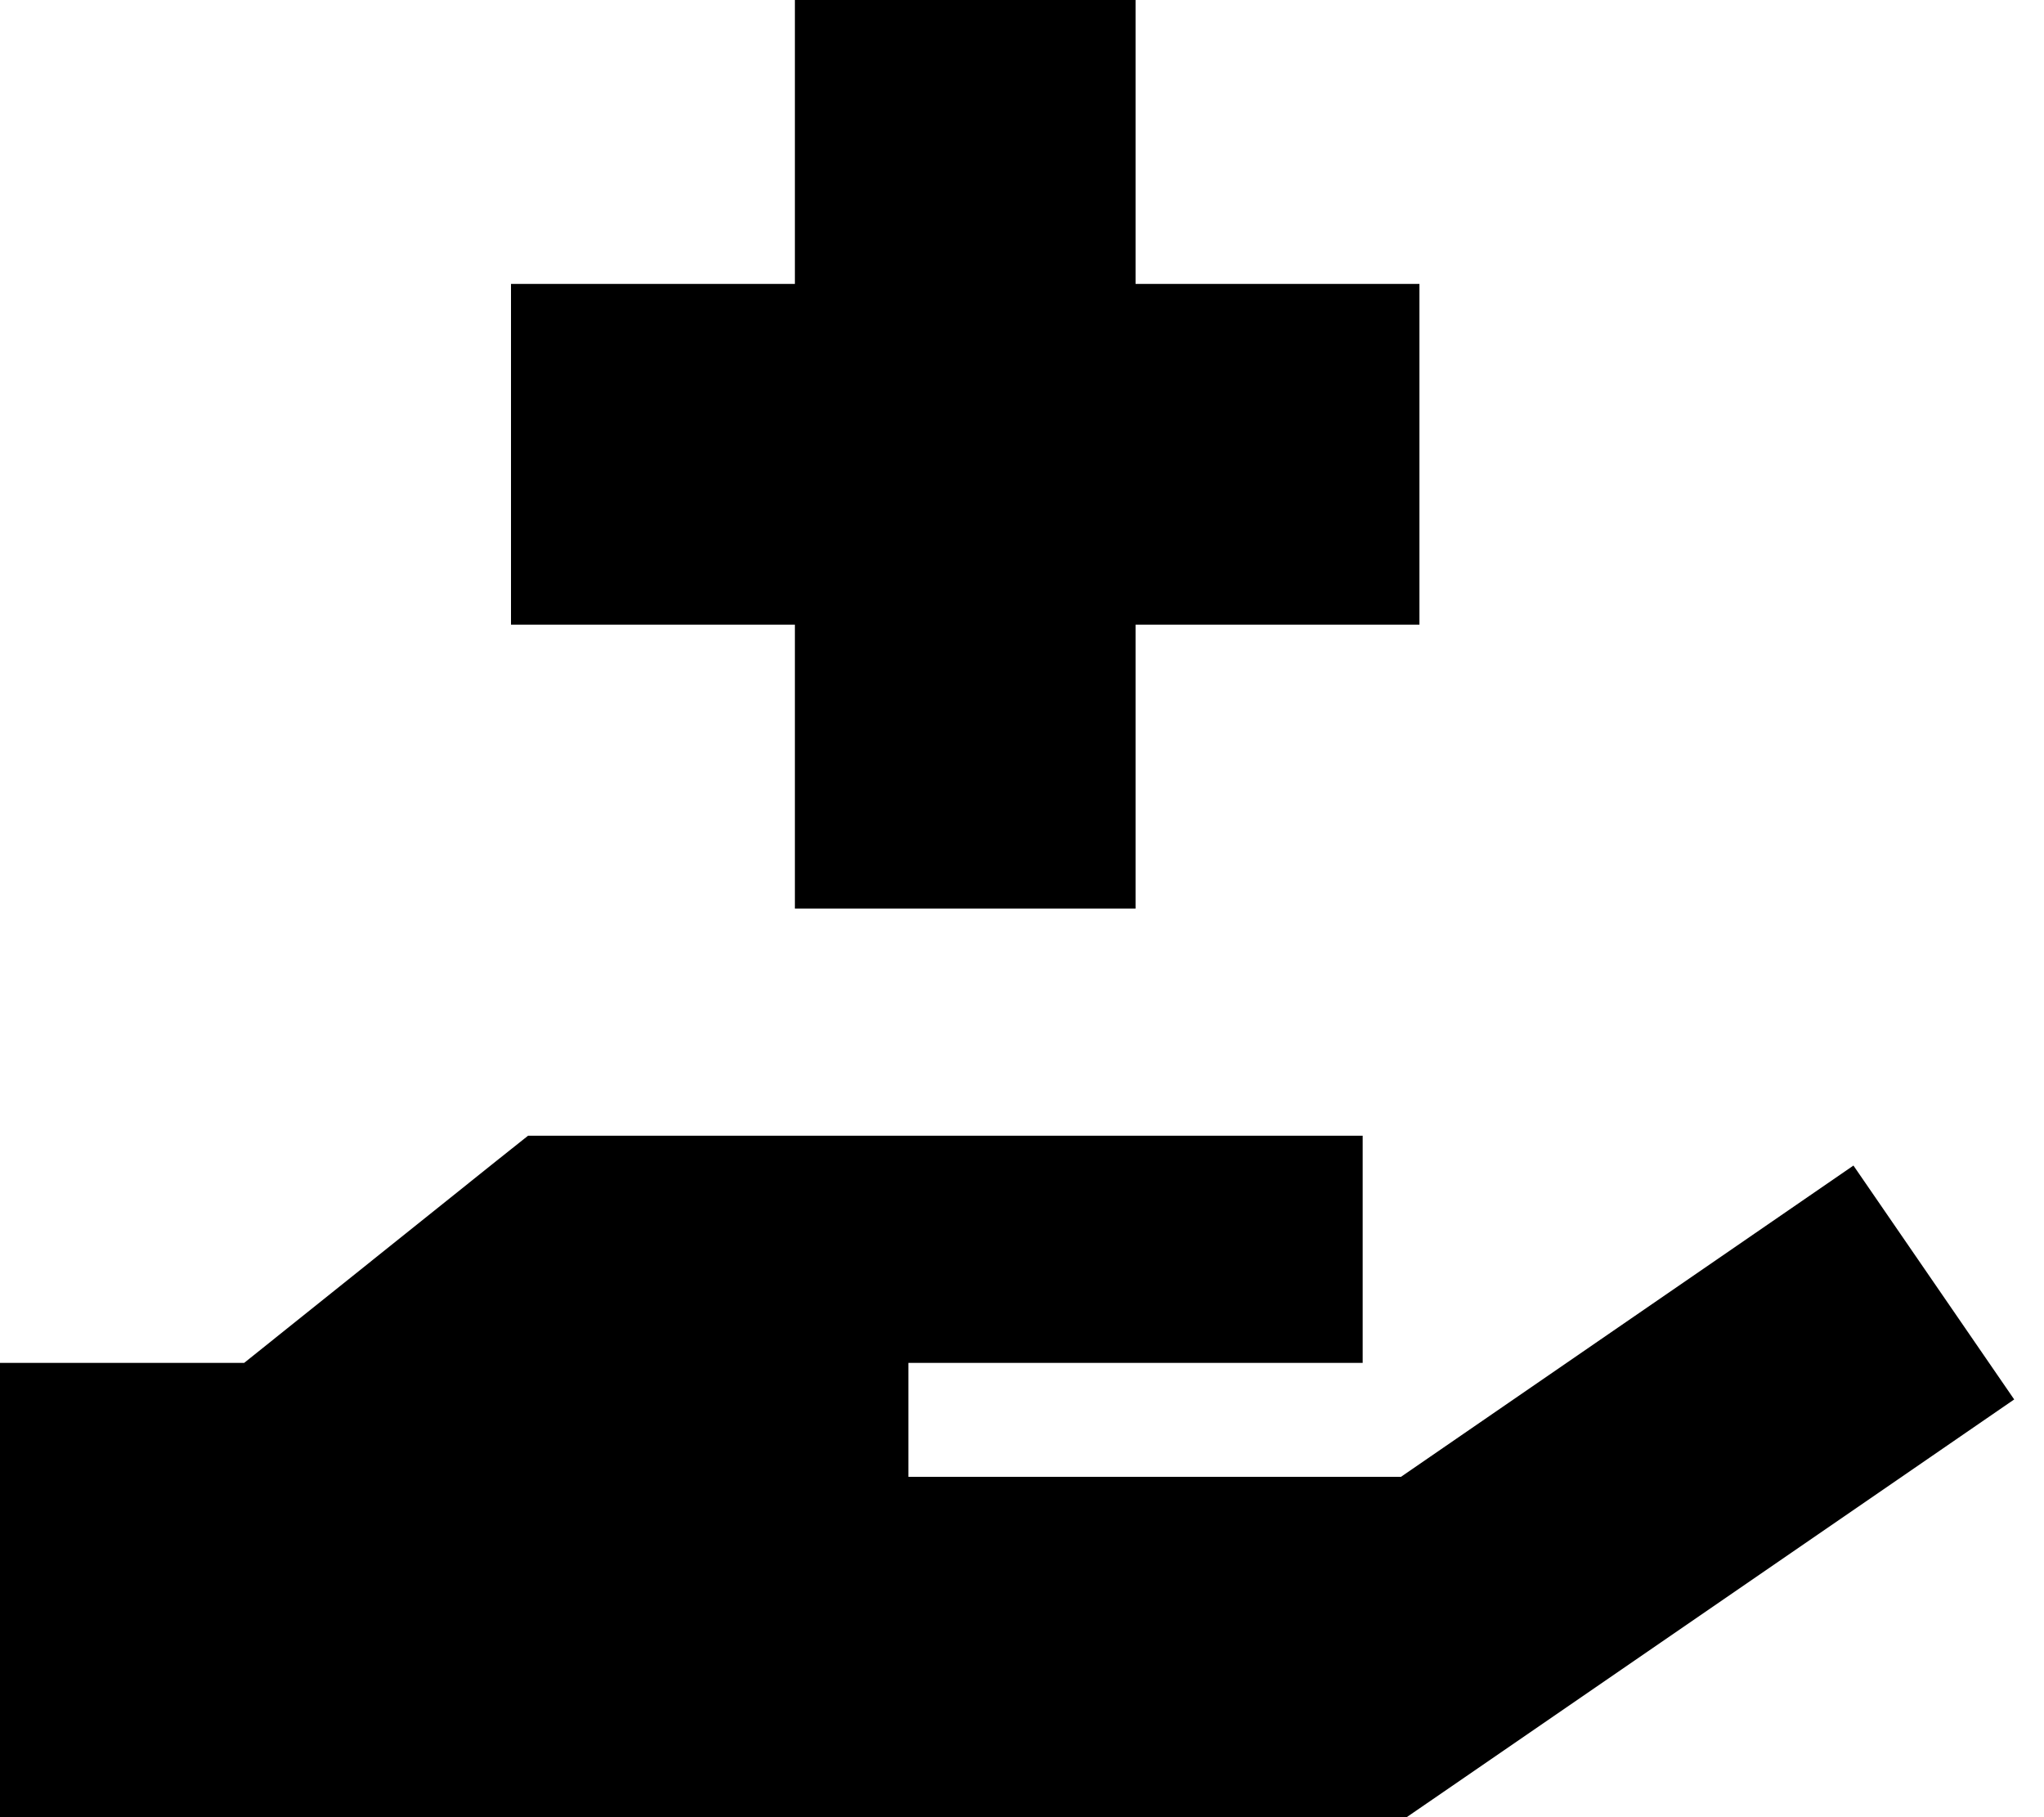
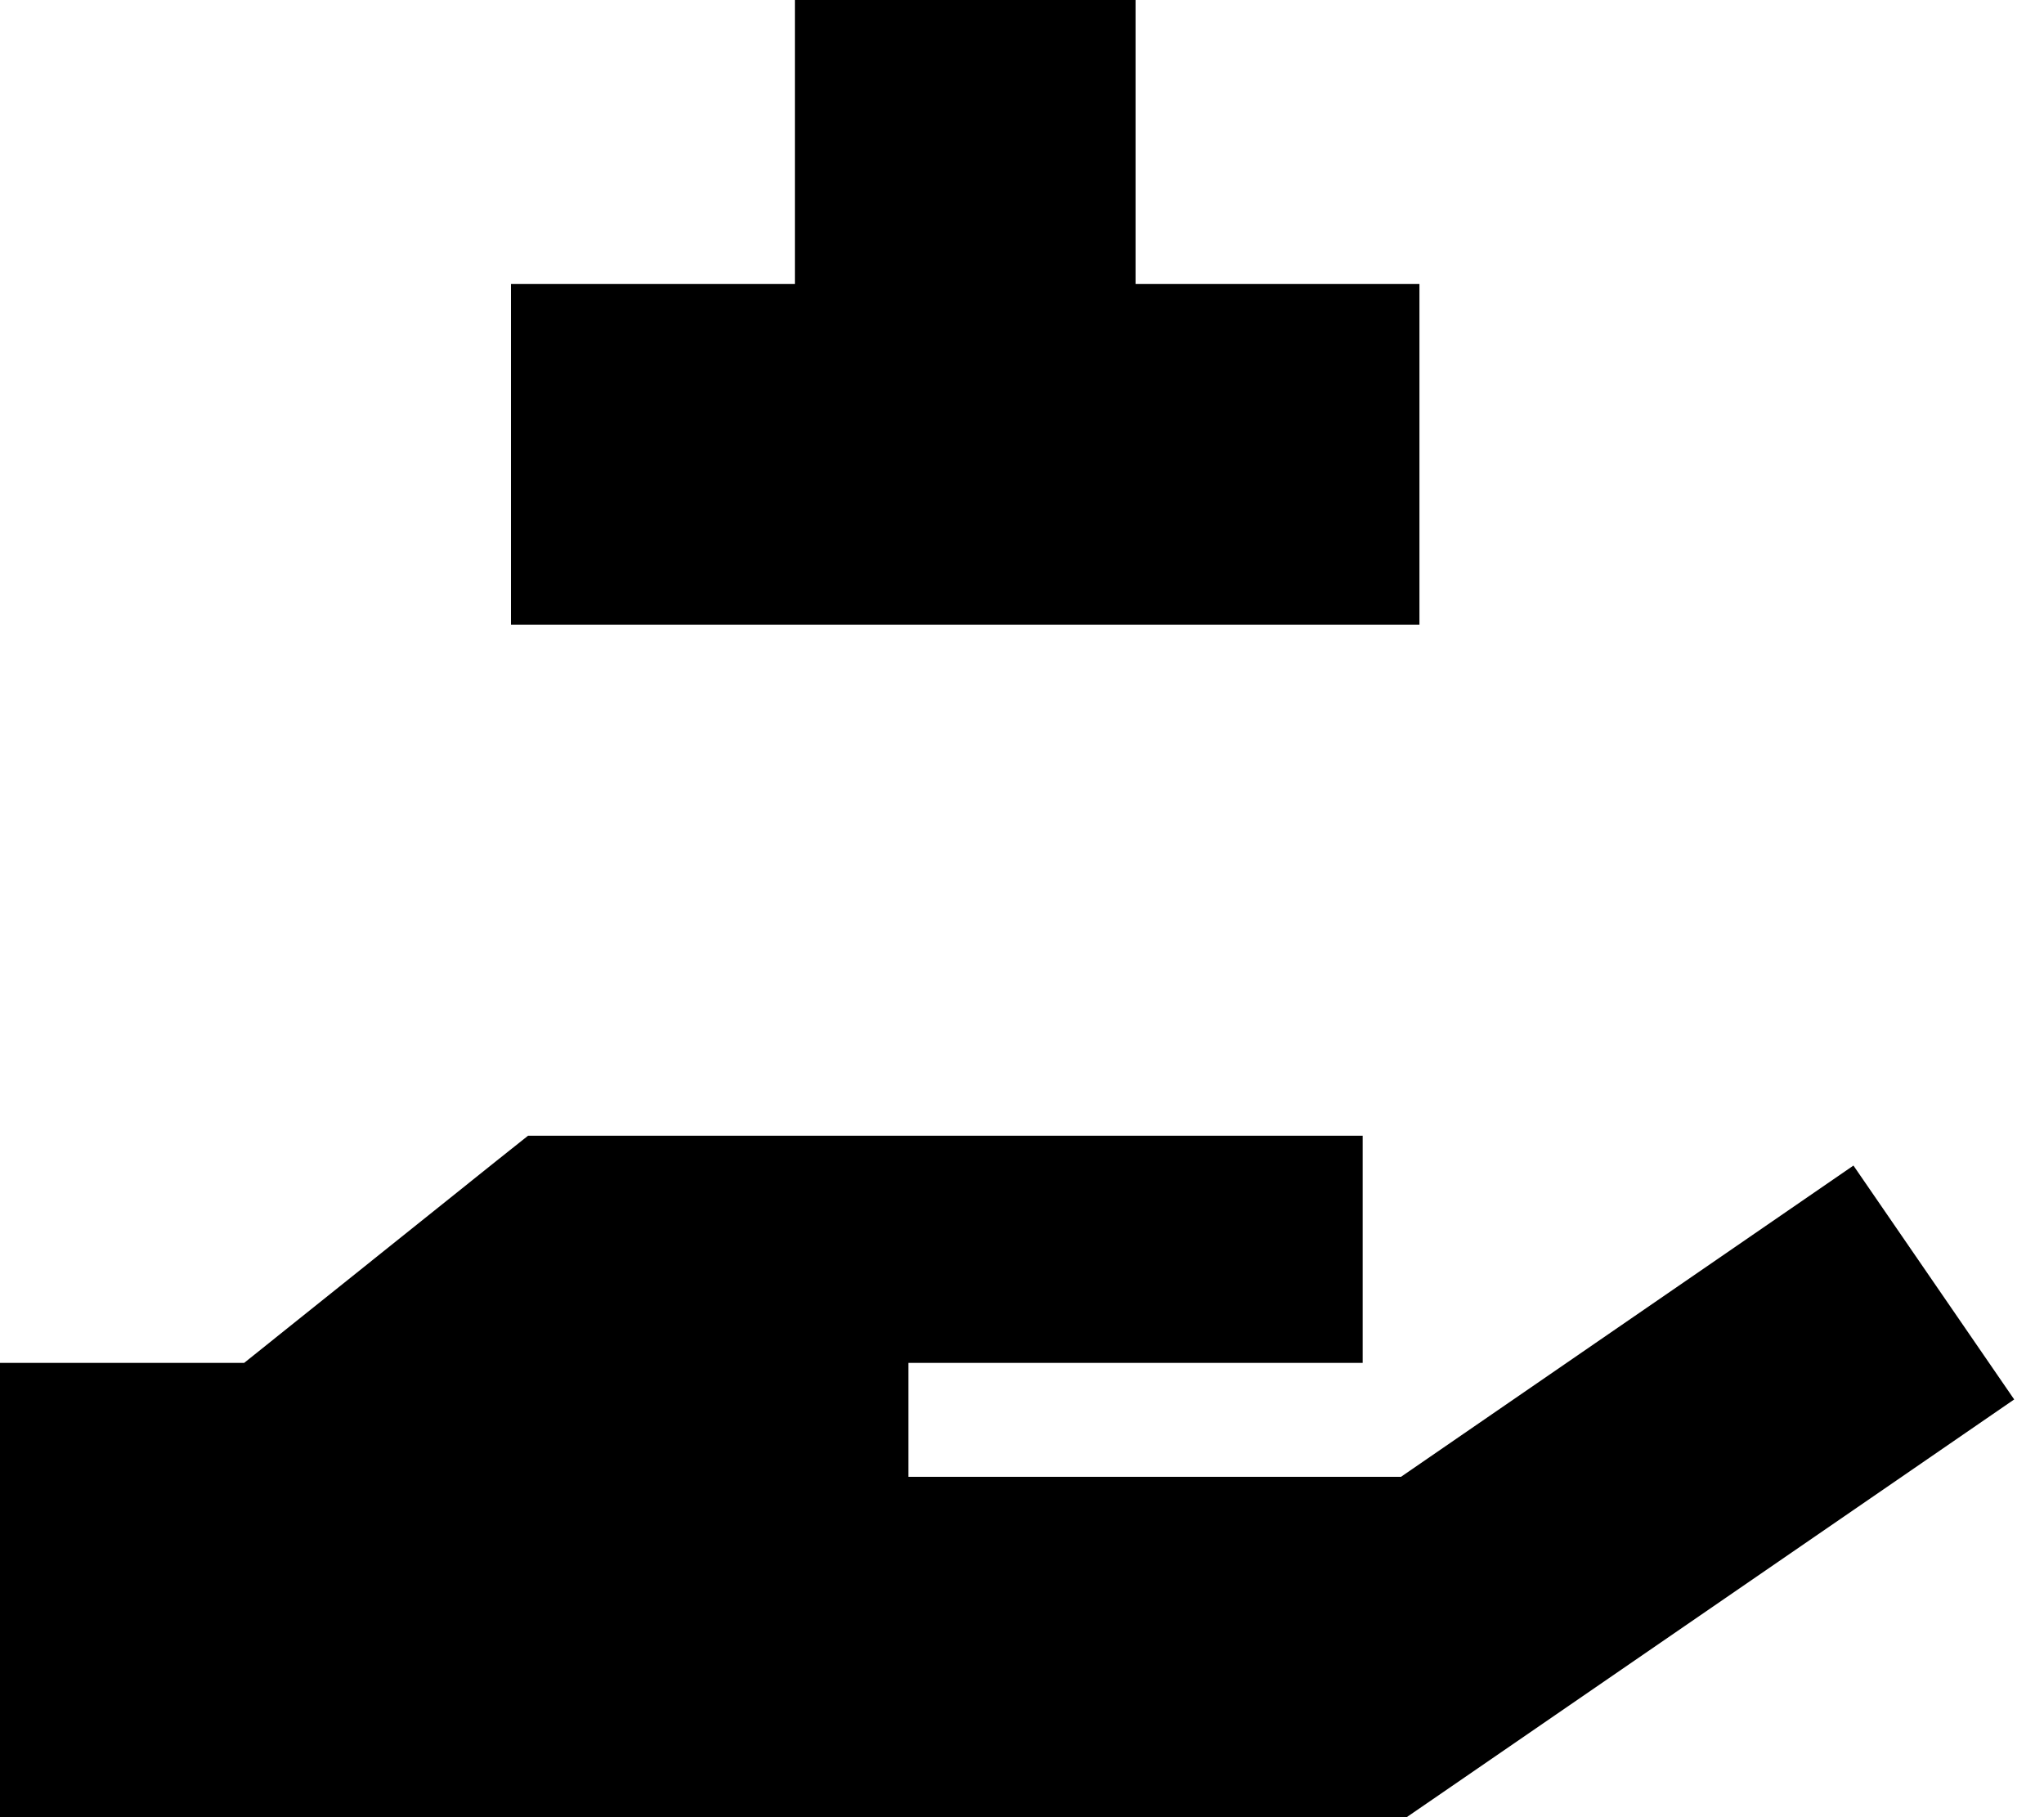
<svg xmlns="http://www.w3.org/2000/svg" viewBox="0 0 576 512">
-   <path d="M224 0V80H144v96h80v80h96V176h80V80H320V0H224zM140 327L68.8 384H0V512H32 224 384h12.4l10.2-7 128-88 33-22.7-45.3-65.9-33 22.7-94.5 65H256V384h32 64 32V320H352 288 224 160 148.8l-8.8 7z" />
+   <path d="M224 0V80H144v96h80h96V176h80V80H320V0H224zM140 327L68.8 384H0V512H32 224 384h12.4l10.2-7 128-88 33-22.7-45.3-65.9-33 22.7-94.5 65H256V384h32 64 32V320H352 288 224 160 148.8l-8.8 7z" />
</svg>